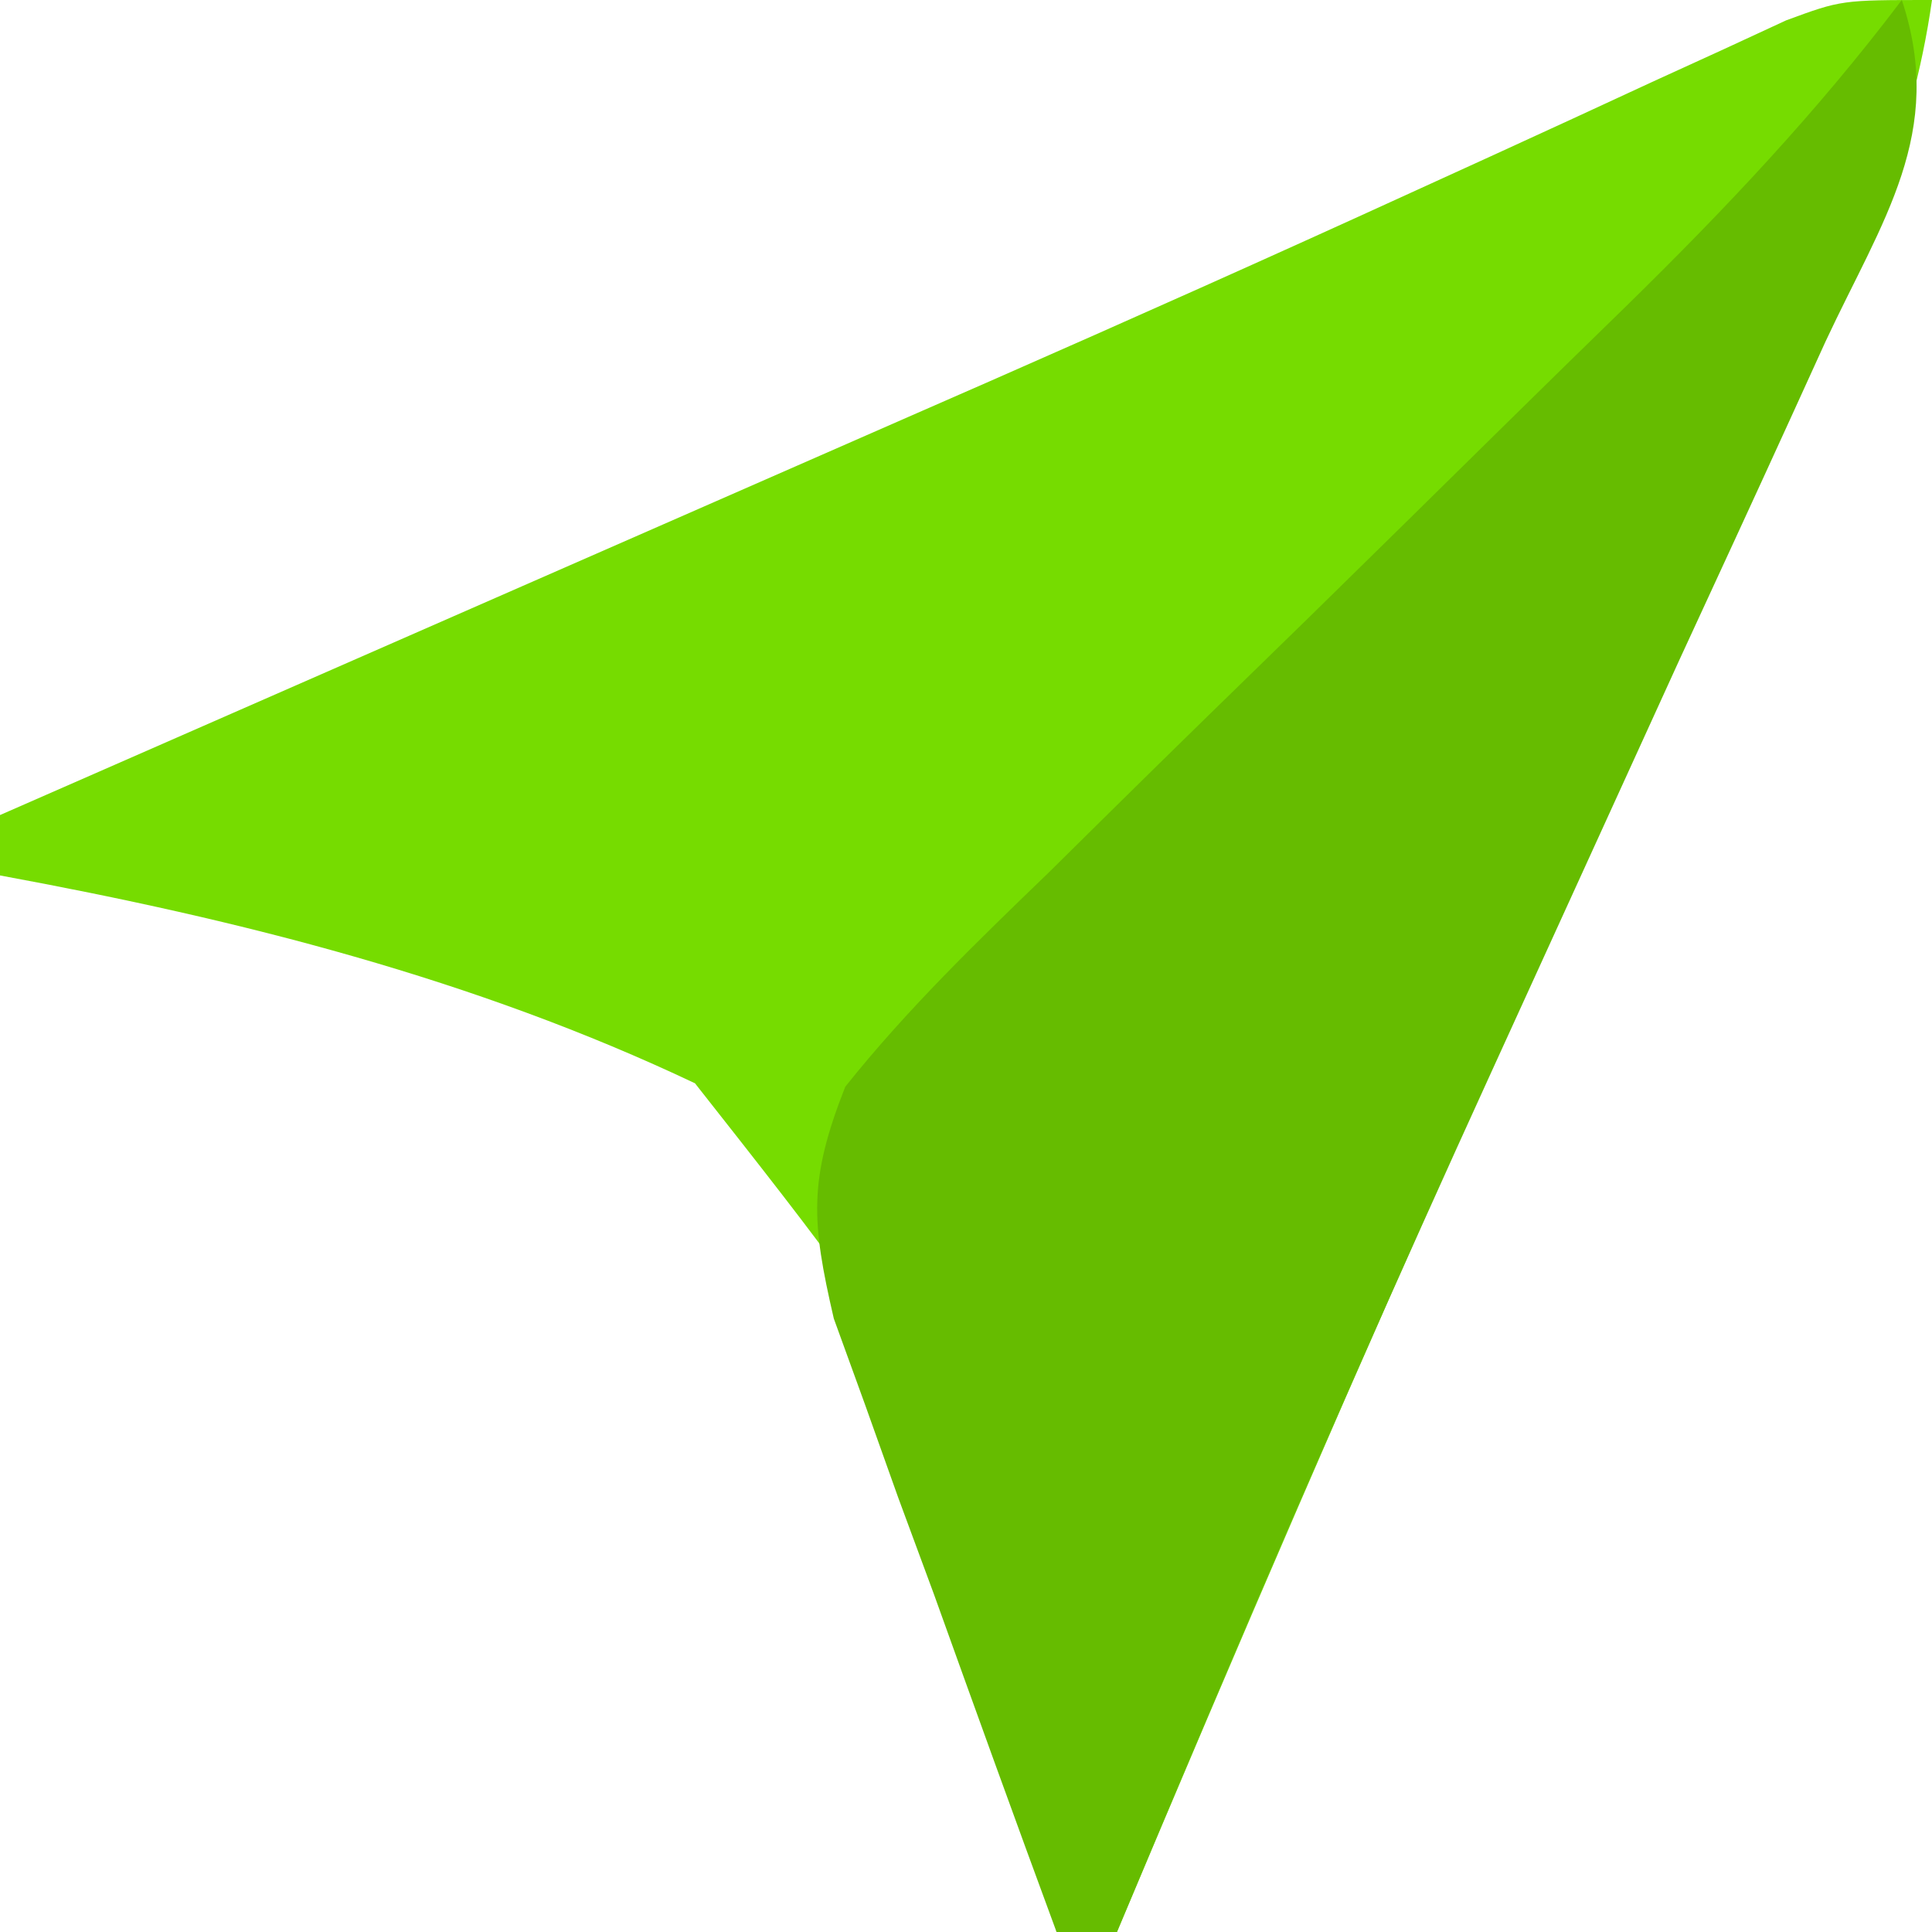
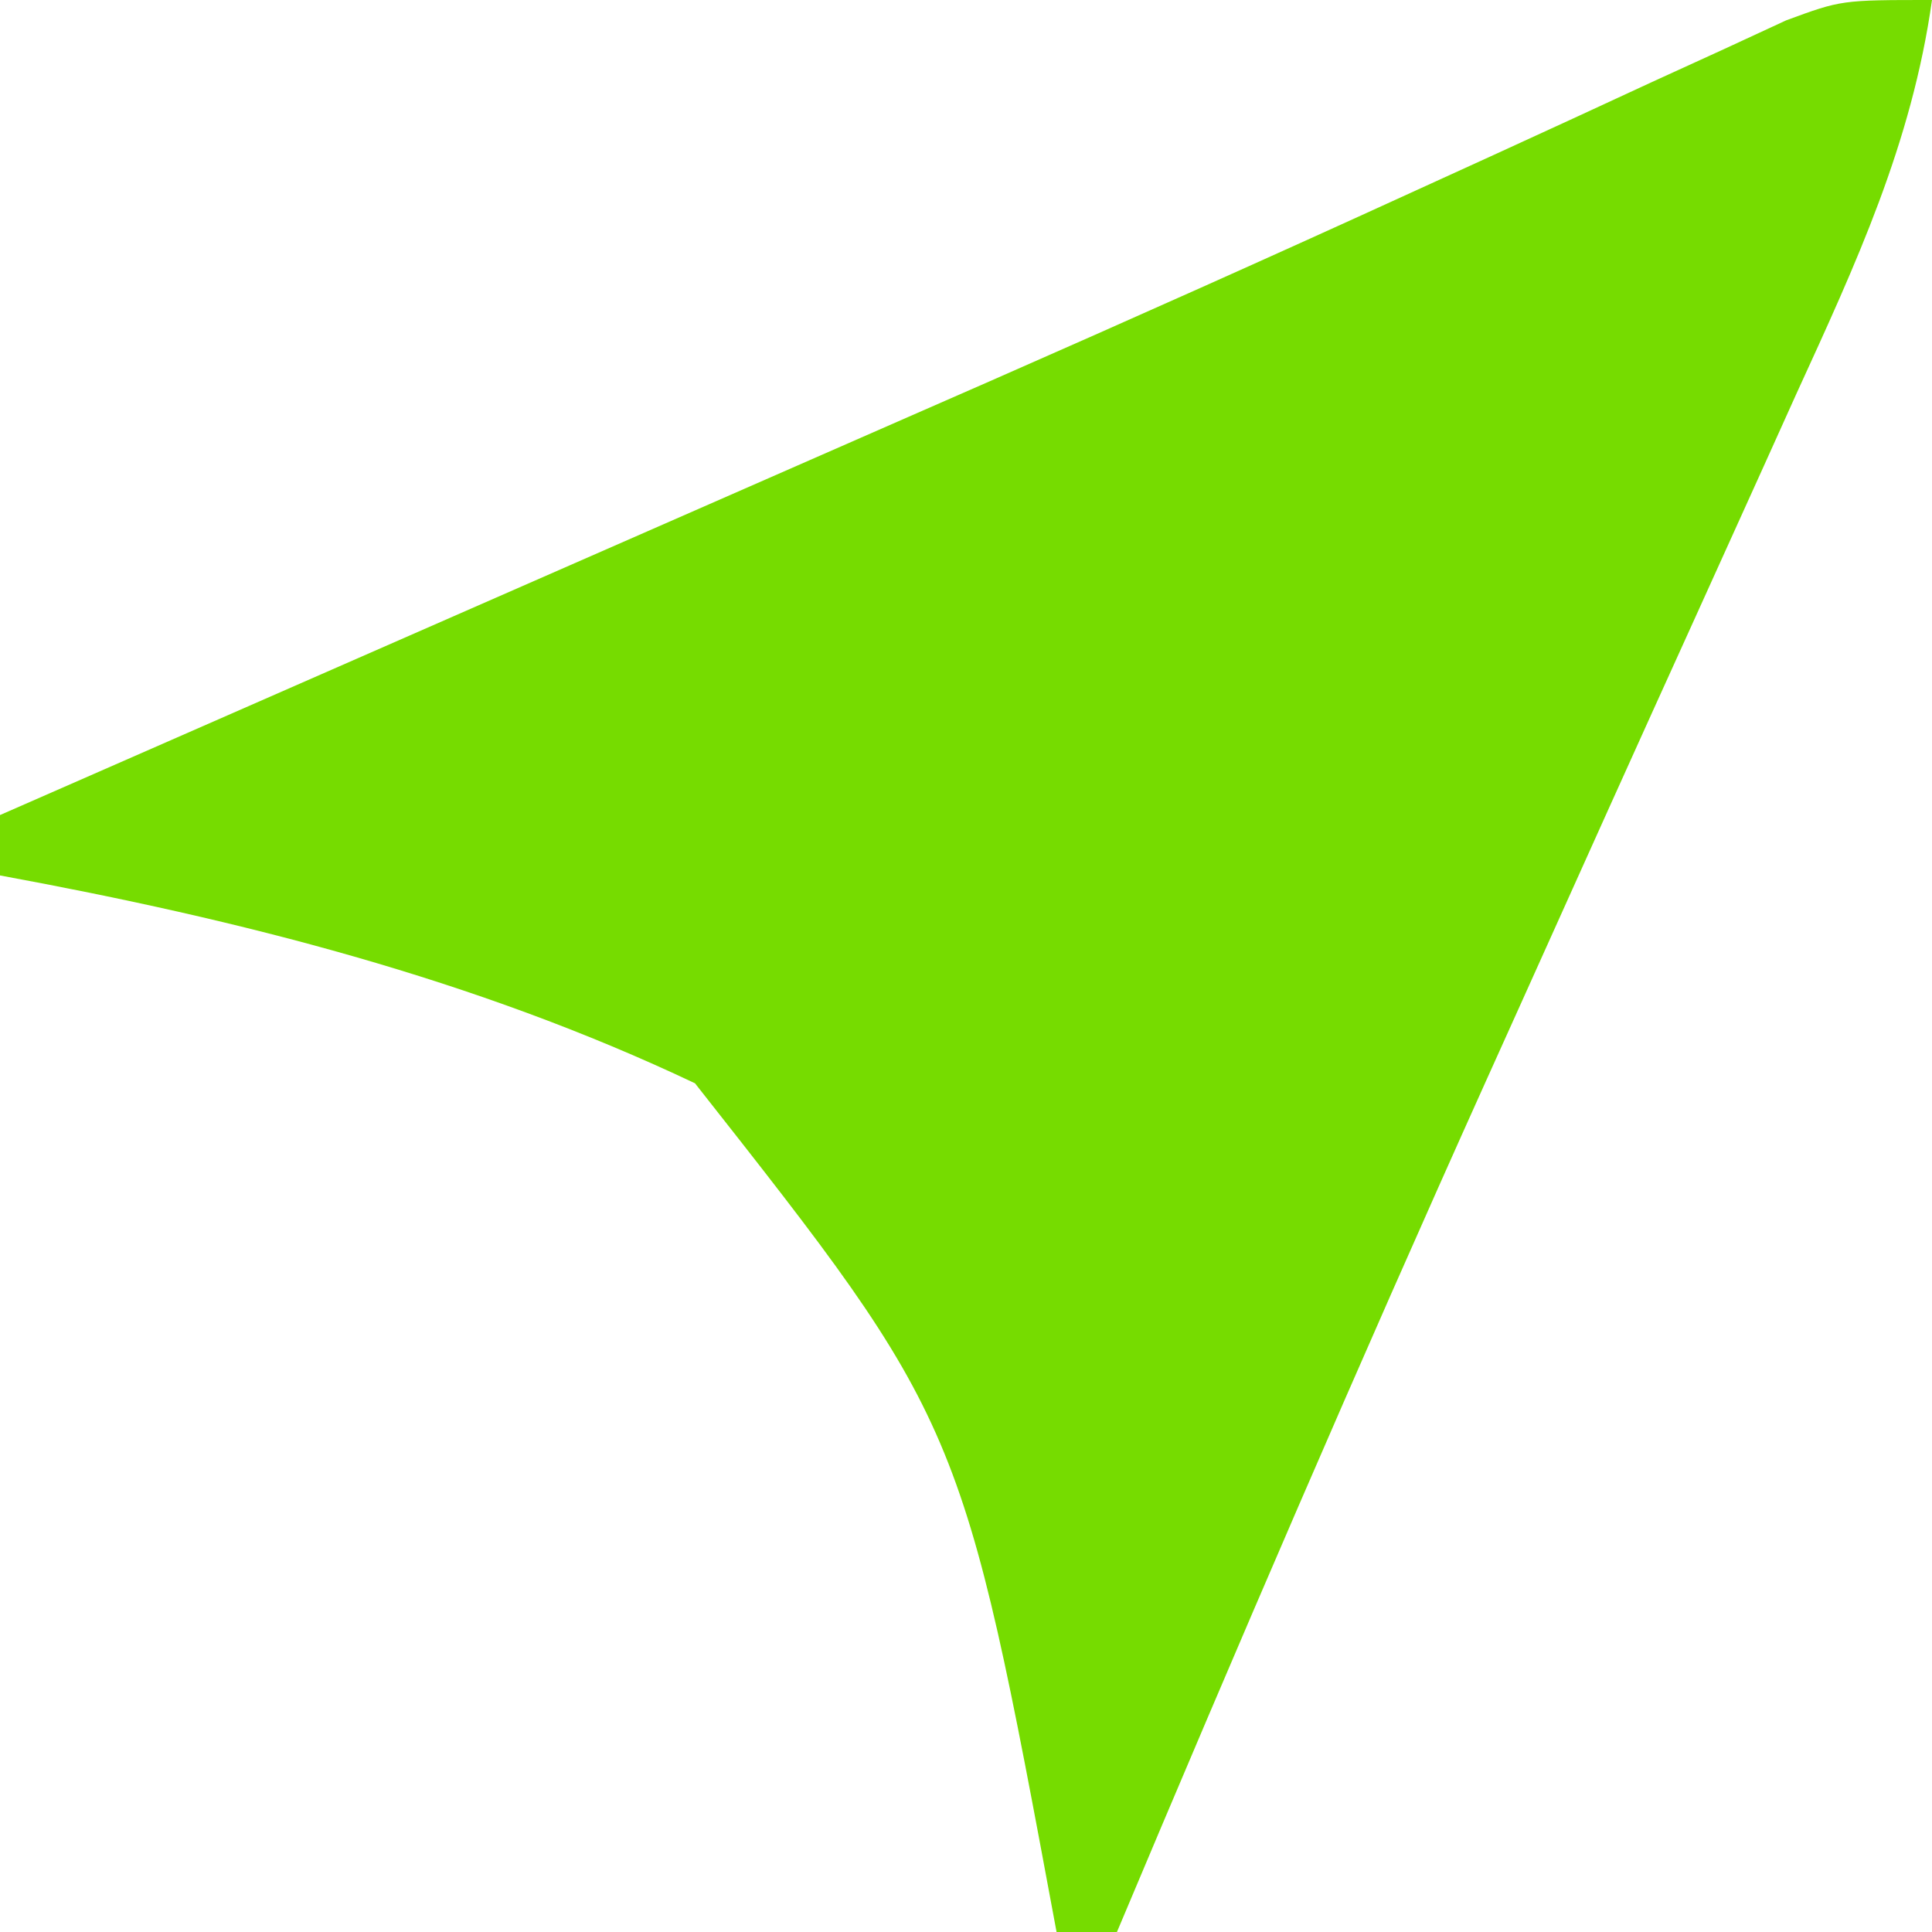
<svg xmlns="http://www.w3.org/2000/svg" version="1.1" width="64" height="64">
-   <path d="M0 0 C-0.67 4.754 -2.521 8.74 -4.5 13.062 C-4.852 13.843 -5.204 14.624 -5.567 15.428 C-6.319 17.094 -7.073 18.759 -7.829 20.423 C-9.781 24.718 -11.716 29.019 -13.652 33.32 C-14.032 34.162 -14.411 35.003 -14.802 35.87 C-18.999 45.191 -23.035 54.578 -27 64 C-27.66 64 -28.32 64 -29 64 C-29.136 63.26 -29.273 62.519 -29.414 61.756 C-32.139 47.111 -32.139 47.111 -40.978 35.885 C-48.294 32.418 -56.06 30.463 -64 29 C-64 28.34 -64 27.68 -64 27 C-62.863 26.502 -61.725 26.004 -60.554 25.49 C-56.229 23.596 -51.905 21.7 -47.582 19.804 C-45.73 18.992 -43.878 18.181 -42.026 17.369 C-39.324 16.186 -36.623 15.001 -33.922 13.816 C-32.578 13.228 -32.578 13.228 -31.207 12.627 C-26.55 10.581 -21.908 8.51 -17.283 6.394 C-16.367 5.976 -15.45 5.558 -14.506 5.127 C-12.758 4.328 -11.012 3.523 -9.269 2.714 C-8.098 2.179 -8.098 2.179 -6.903 1.633 C-6.22 1.316 -5.536 1 -4.831 0.674 C-3 0 -3 0 0 0 Z " fill="#76DC00" transform="translate(64,0)" />
-   <path d="M0 0 C1.467 4.4 -0.657 7.31 -2.523 11.305 C-2.901 12.133 -3.278 12.961 -3.666 13.814 C-4.894 16.505 -6.135 19.19 -7.375 21.875 C-8.627 24.614 -9.876 27.354 -11.124 30.094 C-11.946 31.897 -12.768 33.7 -13.592 35.502 C-16.694 42.297 -19.708 49.123 -22.625 56 C-22.984 56.845 -23.343 57.691 -23.712 58.562 C-24.478 60.373 -25.24 62.186 -26 64 C-26.66 64 -27.32 64 -28 64 C-29.374 60.278 -30.721 56.546 -32.062 52.812 C-32.452 51.757 -32.842 50.702 -33.244 49.615 C-33.608 48.594 -33.972 47.572 -34.348 46.52 C-34.688 45.582 -35.028 44.645 -35.379 43.679 C-36.125 40.462 -36.218 39.089 -35 36 C-32.951 33.431 -30.625 31.185 -28.262 28.906 C-27.585 28.237 -26.907 27.568 -26.21 26.879 C-24.045 24.743 -21.867 22.621 -19.688 20.5 C-17.521 18.377 -15.358 16.25 -13.197 14.121 C-11.853 12.799 -10.506 11.48 -9.154 10.165 C-5.853 6.933 -2.793 3.696 0 0 Z " fill="#66BC00" transform="translate(63,0)" />
+   <path d="M0 0 C-0.67 4.754 -2.521 8.74 -4.5 13.062 C-4.852 13.843 -5.204 14.624 -5.567 15.428 C-6.319 17.094 -7.073 18.759 -7.829 20.423 C-9.781 24.718 -11.716 29.019 -13.652 33.32 C-14.032 34.162 -14.411 35.003 -14.802 35.87 C-18.999 45.191 -23.035 54.578 -27 64 C-27.66 64 -28.32 64 -29 64 C-32.139 47.111 -32.139 47.111 -40.978 35.885 C-48.294 32.418 -56.06 30.463 -64 29 C-64 28.34 -64 27.68 -64 27 C-62.863 26.502 -61.725 26.004 -60.554 25.49 C-56.229 23.596 -51.905 21.7 -47.582 19.804 C-45.73 18.992 -43.878 18.181 -42.026 17.369 C-39.324 16.186 -36.623 15.001 -33.922 13.816 C-32.578 13.228 -32.578 13.228 -31.207 12.627 C-26.55 10.581 -21.908 8.51 -17.283 6.394 C-16.367 5.976 -15.45 5.558 -14.506 5.127 C-12.758 4.328 -11.012 3.523 -9.269 2.714 C-8.098 2.179 -8.098 2.179 -6.903 1.633 C-6.22 1.316 -5.536 1 -4.831 0.674 C-3 0 -3 0 0 0 Z " fill="#76DC00" transform="translate(64,0)" />
</svg>